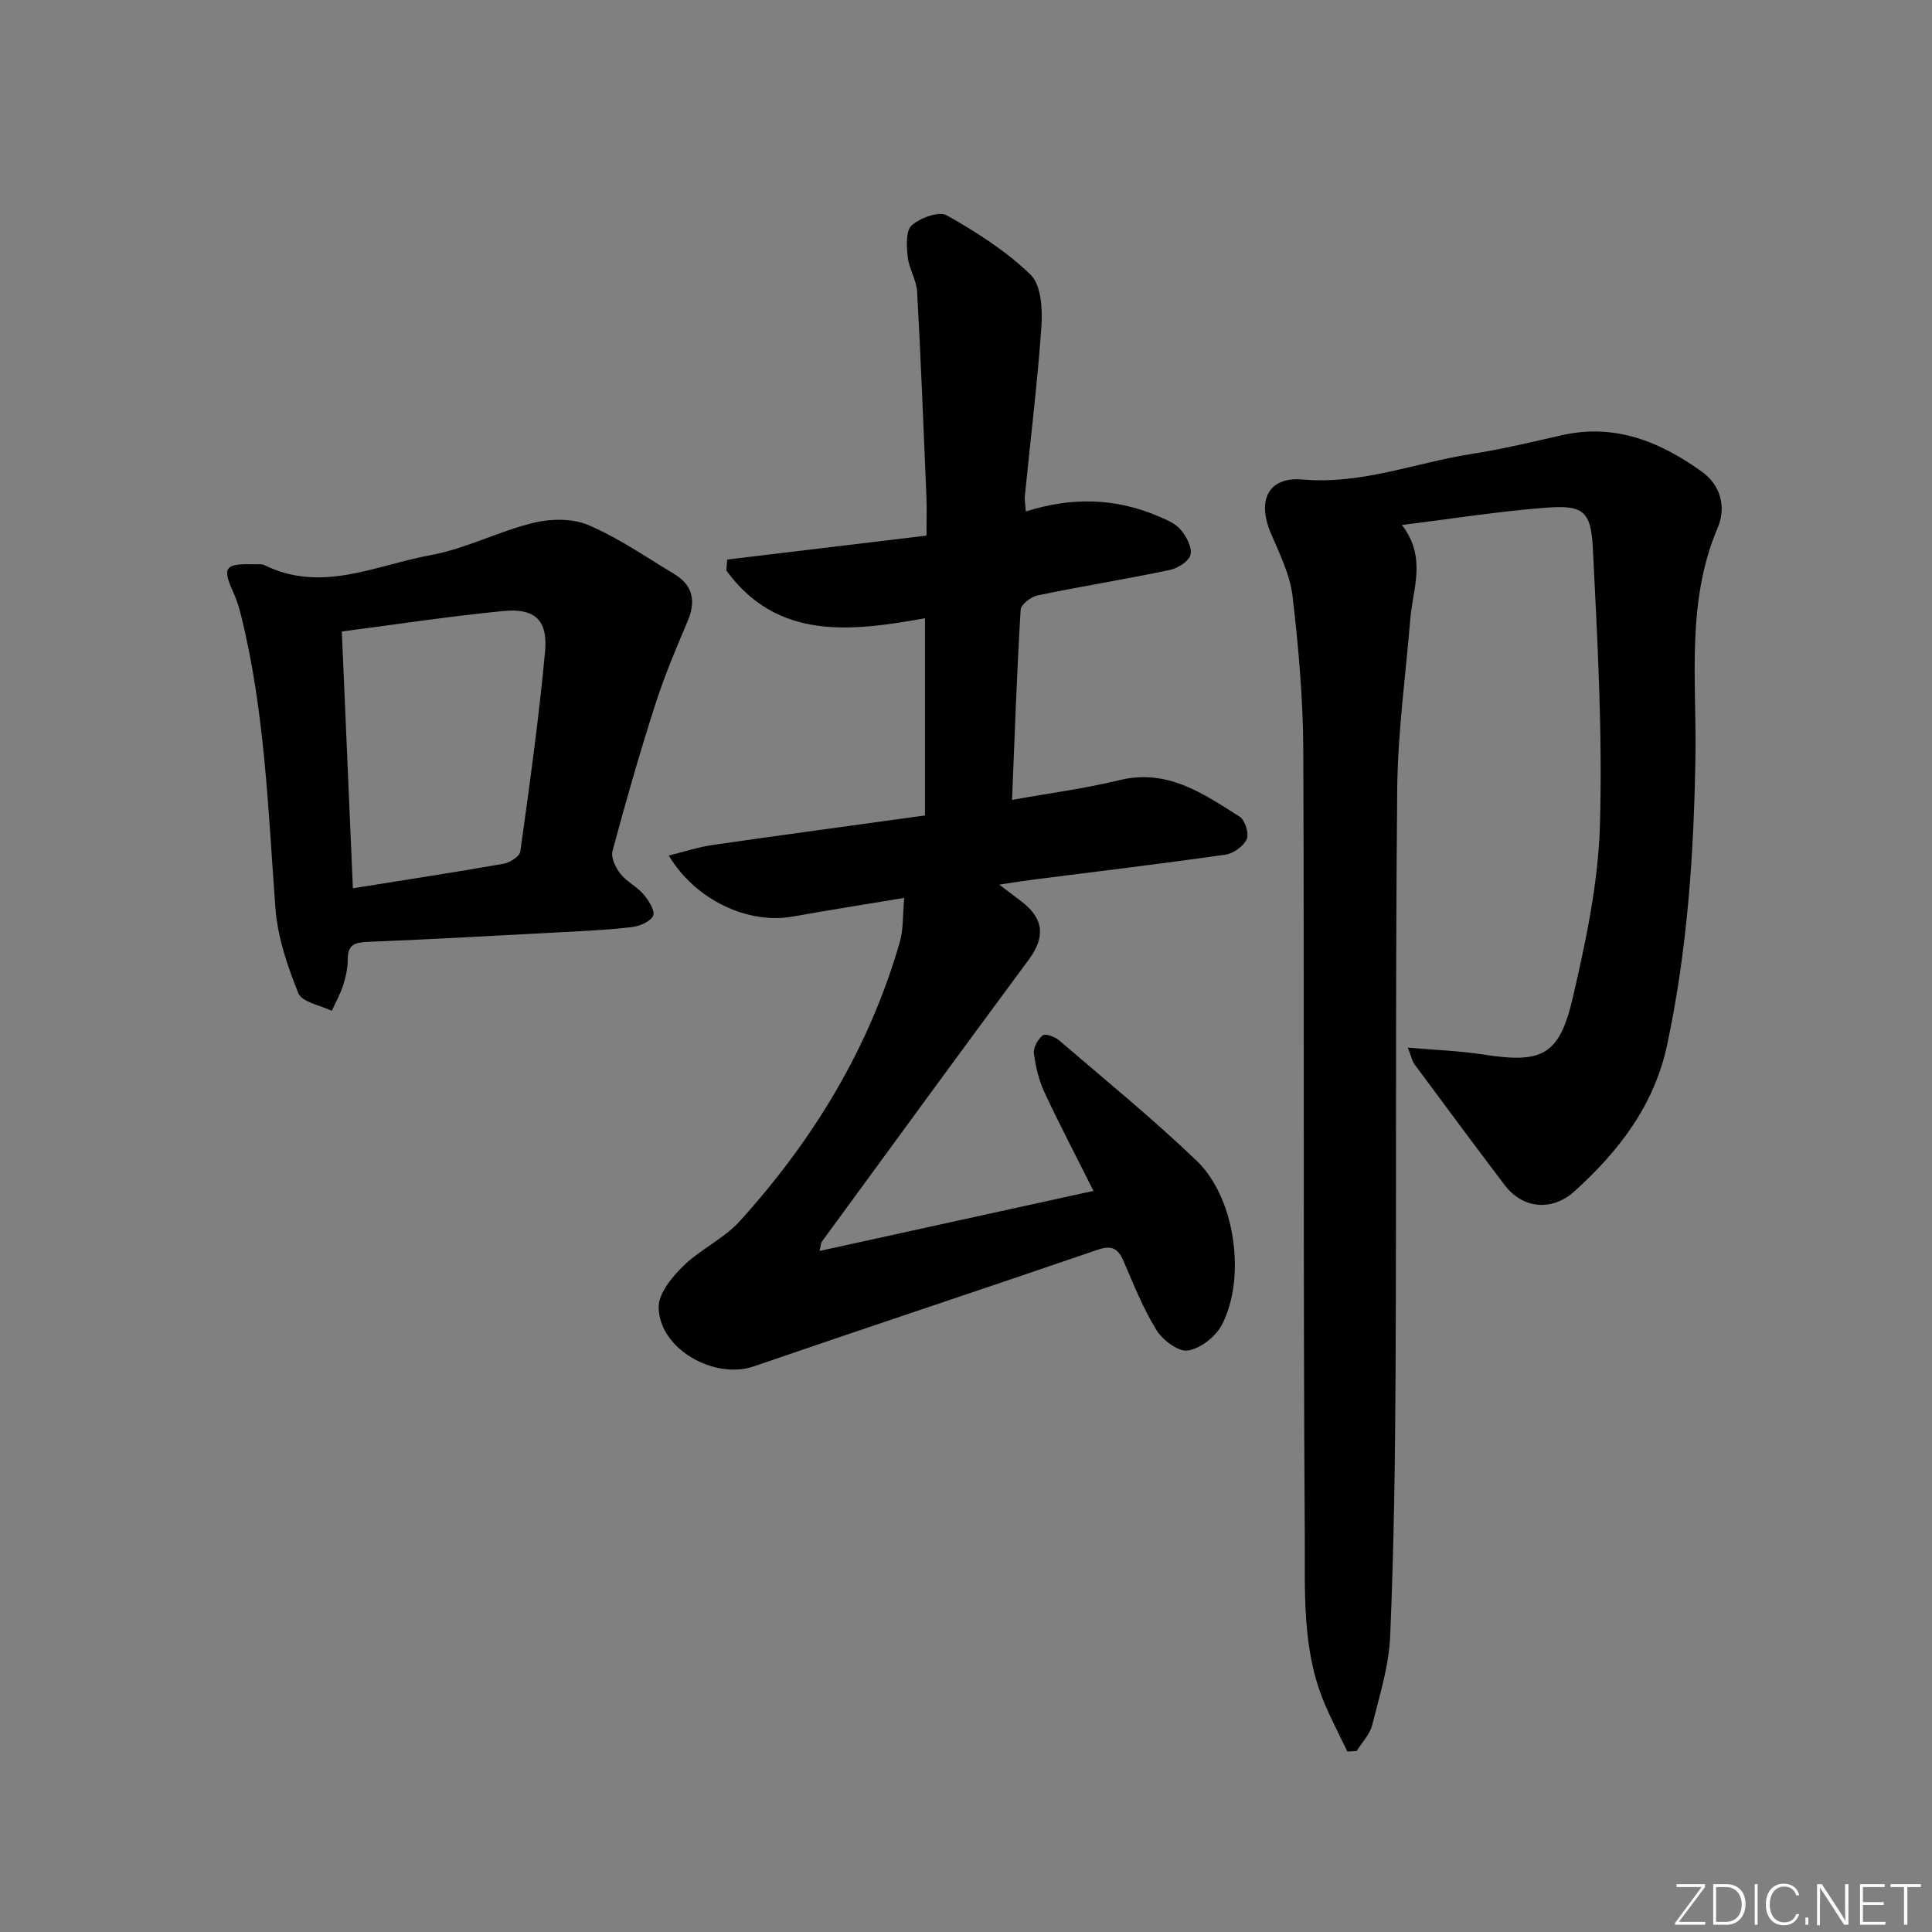
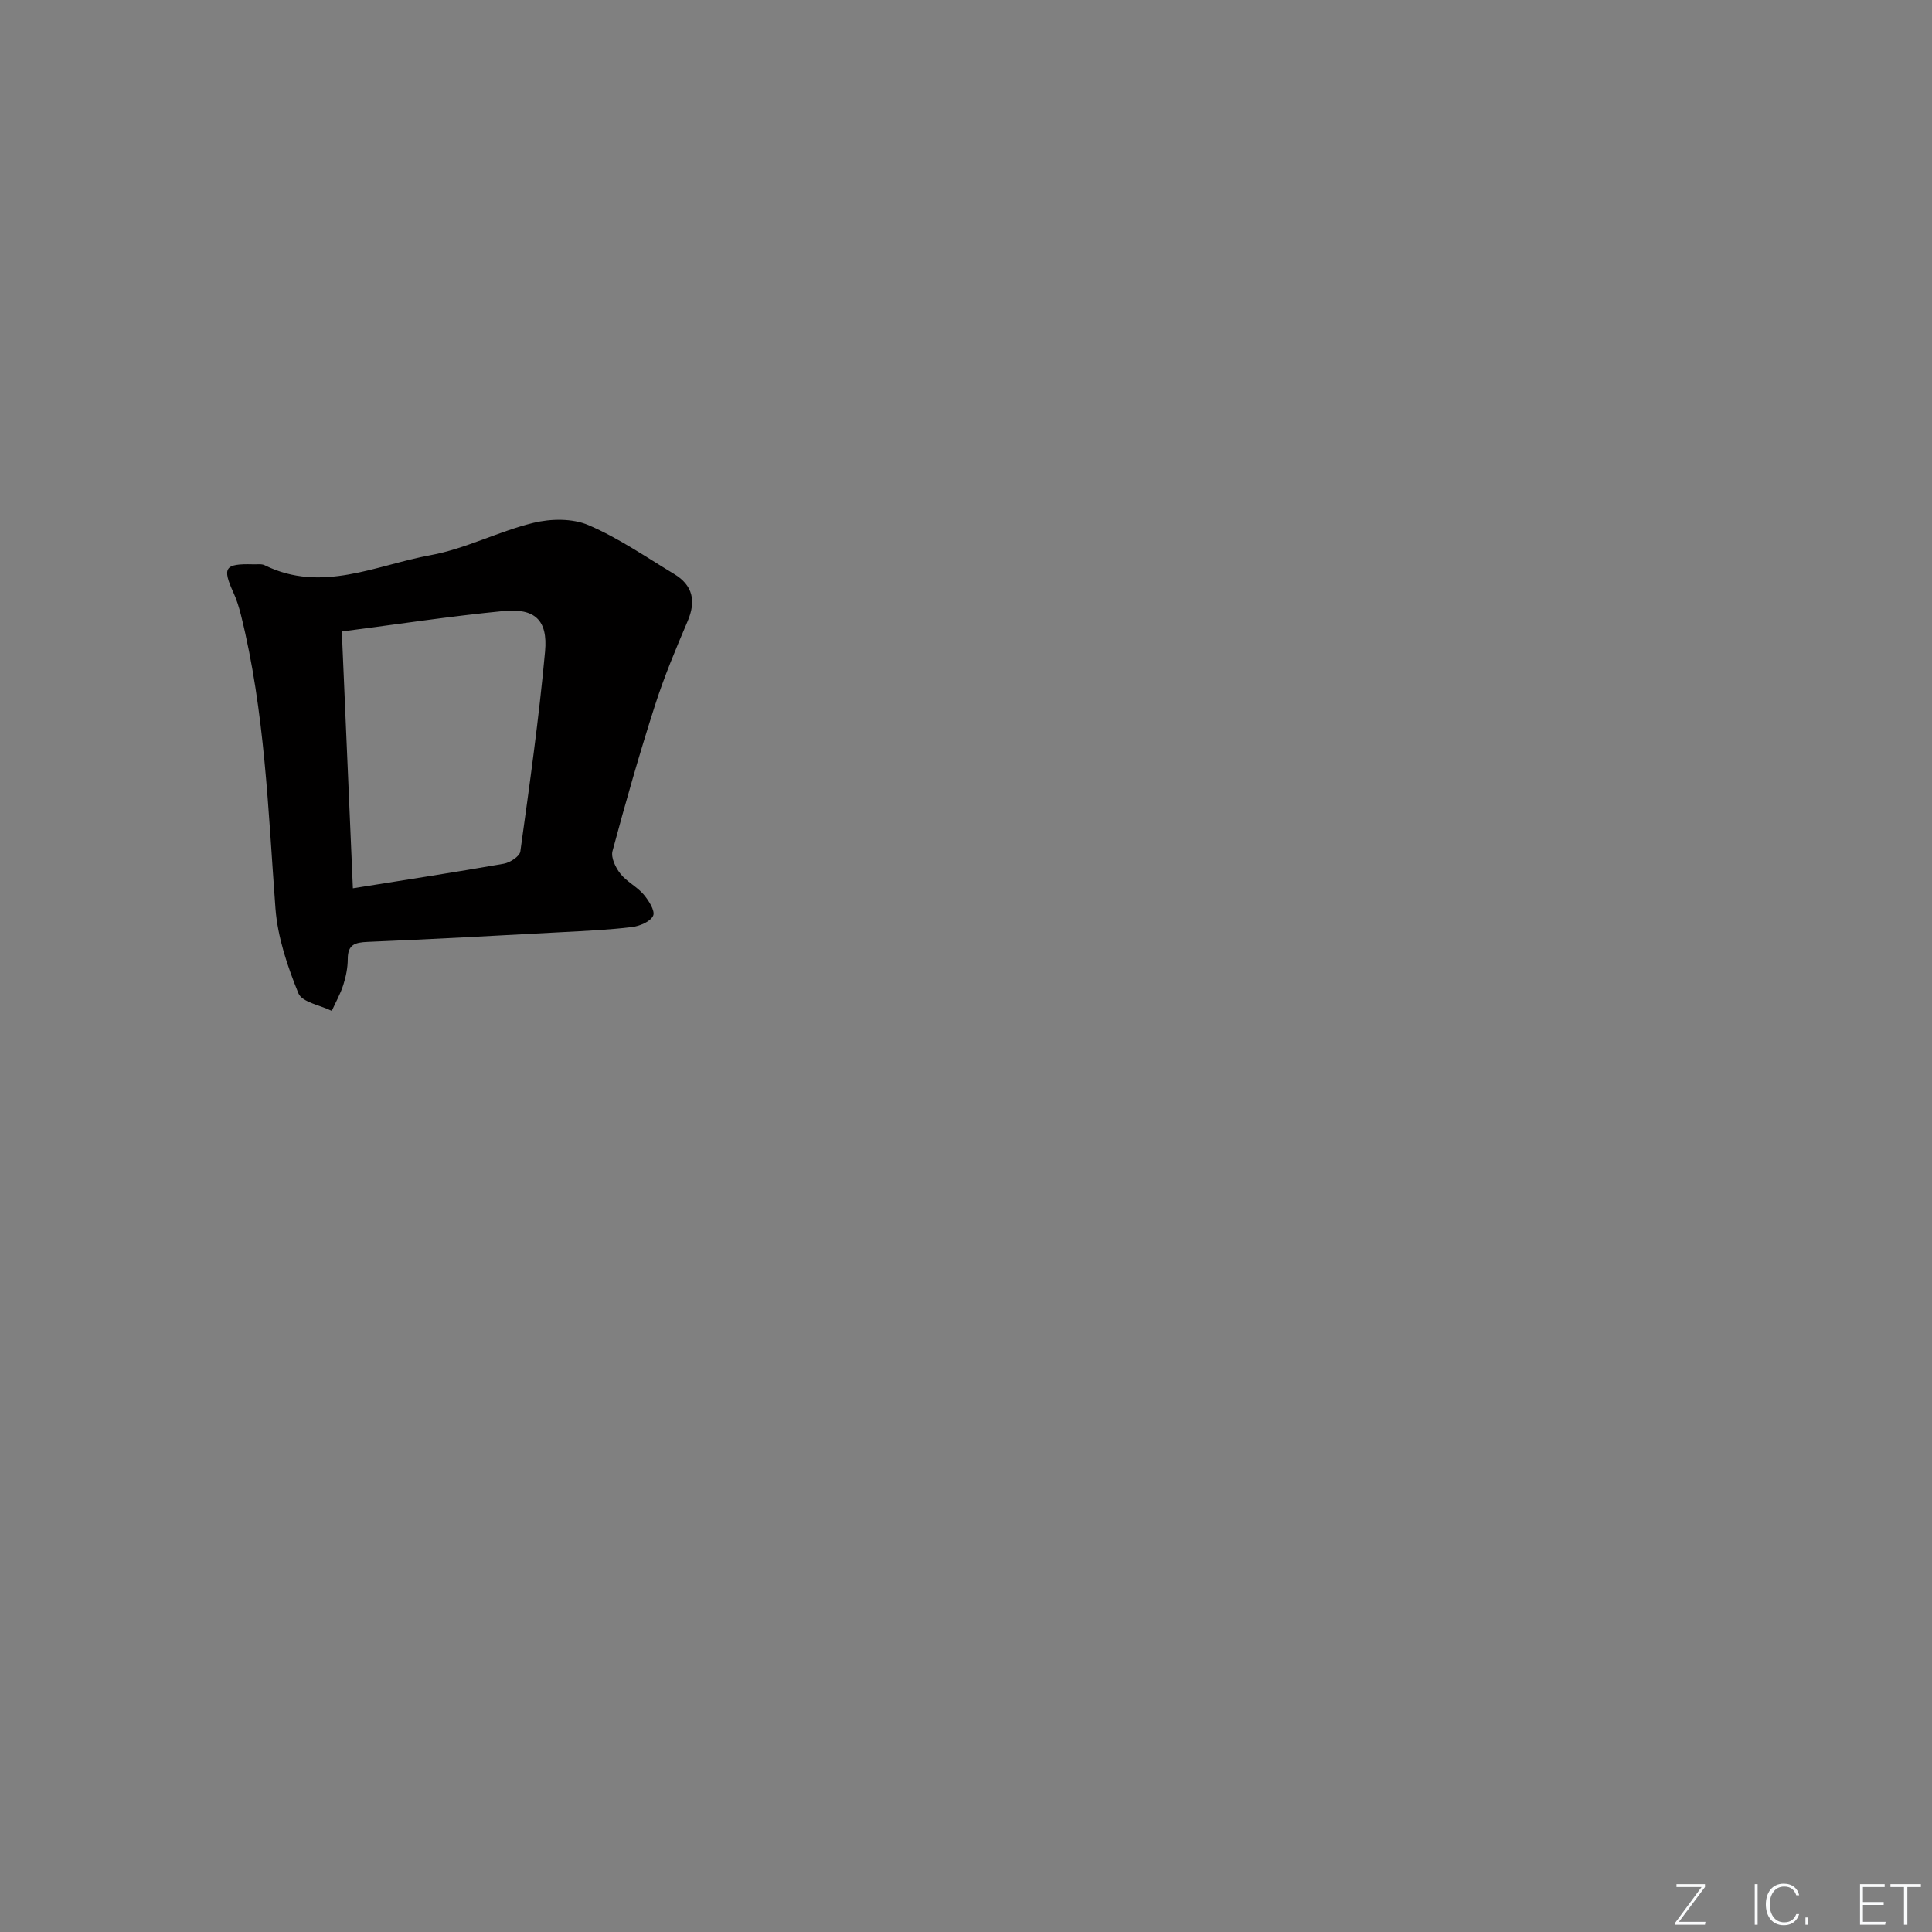
<svg xmlns="http://www.w3.org/2000/svg" enable-background="new 0 0 400 400" viewBox="0 0 400 400">
  <rect x="0" y="0" width="400" height="400" fill="#808080" stroke="none" />
  <g fill="#fafbfc">
    <path d="m346.9 398 5.4-7.3h-5.2v-.6h5.9v.6l-5.4 7.2h5.5l-.1.6h-6.2v-.5z" />
-     <path d="m354.7 390.1h2.8c2.3 0 3.9 1.6 3.9 4.1s-1.6 4.3-3.9 4.3h-2.8zm.6 7.8h2c2.2 0 3.3-1.6 3.3-3.6 0-1.8-1-3.6-3.3-3.6h-2z" />
    <path d="m363.9 390.1v8.4h-.6v-8.4z" />
    <path d="m372.5 396.3c-.4 1.3-1.4 2.3-3.2 2.3-2.4 0-3.7-1.9-3.7-4.3 0-2.3 1.2-4.3 3.7-4.3 1.8 0 2.9 1 3.2 2.4h-.6c-.4-1.1-1.1-1.8-2.5-1.8-2.1 0-3 1.9-3 3.7s.9 3.7 3 3.7c1.4 0 2.1-.7 2.5-1.7z" />
    <path d="m373.8 398.5v-1.5h.6v1.5z" />
-     <path d="m376.2 398.5v-8.4h1c1.3 2 4.4 6.7 4.9 7.6-.1-1.2-.1-2.4-.1-3.8v-3.8h.7v8.4h-.9c-1.2-1.9-4.4-6.8-5-7.7.1 1.1 0 2.3 0 3.9v3.9h-.6z" />
    <path d="m390 394.4h-4.3v3.5h4.7l-.1.6h-5.2v-8.4h5.1v.6h-4.5v3.1h4.3z" />
    <path d="m394.2 390.7h-2.8v-.6h6.3v.6h-2.8v7.8h-.7z" />
  </g>
-   <path d="m187.21 185.9c-8.35 1.39-15.72 2.54-23.06 3.86-9.17 1.66-20.13-3.33-25.69-12.63 3.21-.79 6.06-1.74 8.98-2.17 14.6-2.11 29.22-4.07 44.07-6.13 0-13.72 0-26.97 0-40.83-15.39 2.77-30.6 4.59-41.13-9.89.06-.75.12-1.51.18-2.26 13.54-1.63 27.08-3.25 41.26-4.96 0-2.97.09-5.59-.02-8.19-.59-14.11-1.14-28.21-1.92-42.31-.13-2.41-1.67-4.72-1.94-7.14-.24-2.22-.45-5.44.8-6.57 1.76-1.58 5.67-3.01 7.3-2.09 6.15 3.48 12.28 7.39 17.32 12.27 2.18 2.11 2.5 7.03 2.26 10.58-.81 11.76-2.27 23.48-3.43 35.22-.1.96.11 1.94.2 3.24 9.41-3.01 18.53-2.83 27.44.99 1.65.71 3.52 1.47 4.62 2.78 1.18 1.4 2.4 3.66 2.04 5.17-.32 1.35-2.64 2.82-4.31 3.17-9.08 1.9-18.26 3.37-27.35 5.26-1.37.28-3.45 1.87-3.52 2.96-.77 12.9-1.22 25.81-1.78 39.38 7.71-1.39 15.07-2.34 22.24-4.09 9.93-2.43 17.34 2.79 24.88 7.56 1.12.71 1.99 3.52 1.47 4.67-.67 1.47-2.77 2.96-4.44 3.2-13.14 1.88-26.33 3.45-39.49 5.13-2.13.27-4.26.62-7.31 1.07 2 1.52 3.37 2.53 4.71 3.57 4.59 3.56 4.82 7.35 1.4 11.97-14.35 19.38-28.55 38.86-42.79 58.32-.26.36-.26.92-.53 1.99 18.91-4.15 37.46-8.22 56.72-12.44-3.56-7.12-7.03-13.71-10.16-20.45-1.16-2.5-1.83-5.31-2.17-8.05-.15-1.19.83-2.92 1.84-3.7.55-.43 2.5.29 3.37 1.03 9.59 8.23 19.41 16.23 28.52 24.97 7.93 7.61 10.27 24.13 5.19 33.93-1.27 2.44-4.42 4.9-7.03 5.32-1.95.32-5.22-2.14-6.51-4.22-2.77-4.49-4.75-9.48-6.85-14.36-1.16-2.68-2.54-3.24-5.4-2.26-23.68 8.12-47.45 15.98-71.12 24.12-8.22 2.83-19.65-3.65-19.7-12.27-.02-2.86 2.77-6.23 5.11-8.52 3.54-3.46 8.39-5.64 11.68-9.27 15.23-16.83 26.84-35.85 33.14-57.83.76-2.62.58-5.51.91-9.1z" fill="#010000" />
-   <path d="m278.96 362.64c-1.66-3.49-3.49-6.92-4.95-10.49-4.51-11.09-3.79-22.92-3.87-34.43-.36-54.15-.08-108.3-.31-162.45-.05-10.62-.98-21.27-2.22-31.83-.53-4.48-2.7-8.84-4.51-13.08-2.86-6.71-.58-11.71 6.62-11.08 12.3 1.07 23.46-3.52 35.15-5.33 6.22-.96 12.37-2.46 18.52-3.85 10.95-2.47 20.25 1.32 28.9 7.51 4.11 2.94 5.08 7.57 3.35 11.63-6.54 15.35-4.38 31.41-4.62 47.27-.3 20.13-1.65 40.12-5.87 59.87-2.68 12.51-10 21.96-19.13 30.23-4.72 4.28-10.77 3.63-14.45-1.2-6.31-8.31-12.52-16.7-18.73-25.09-.46-.62-.6-1.46-1.37-3.42 5.7.5 10.7.66 15.6 1.42 12.18 1.9 15.77.28 18.57-11.8 2.73-11.75 5.27-23.79 5.61-35.77.55-19.07-.51-38.21-1.47-57.29-.39-7.73-2.06-8.94-9.8-8.34-9.69.74-19.31 2.28-29.73 3.57 5.18 6.72 2.26 13.14 1.74 19.45-.97 11.74-2.6 23.48-2.71 35.24-.39 40.15-.15 80.31-.34 120.46-.09 18.3-.34 36.62-1.12 54.9-.26 6.19-2.2 12.35-3.73 18.43-.49 1.93-2.11 3.58-3.21 5.36-.63.03-1.27.07-1.92.11z" fill="#010000" />
  <path d="m52.32 116.83c.83.05 1.79-.15 2.47.19 11.83 5.83 23.06-.03 34.34-2.08 7.26-1.32 14.08-4.93 21.3-6.69 3.59-.88 8.09-.95 11.39.46 6.22 2.66 11.9 6.59 17.73 10.11 3.91 2.35 4.6 5.63 2.8 9.83-2.45 5.74-4.87 11.53-6.77 17.47-3.19 9.95-6.06 20-8.77 30.09-.36 1.35.64 3.42 1.63 4.68 1.31 1.66 3.43 2.67 4.81 4.29 1.05 1.23 2.42 3.4 1.98 4.4-.55 1.23-2.79 2.17-4.4 2.36-4.78.58-9.6.79-14.42 1.05-13.44.72-26.87 1.46-40.32 2.02-2.59.11-4.09.55-4.09 3.52 0 1.79-.37 3.65-.92 5.37-.59 1.86-1.58 3.6-2.39 5.39-2.39-1.18-6.16-1.8-6.91-3.64-2.27-5.6-4.3-11.6-4.75-17.57-1.52-20.36-2.18-40.79-7.14-60.73-.4-1.59-.89-3.2-1.57-4.68-2.34-5.14-1.79-5.99 4-5.84zm20.74 67.08c10.98-1.76 21.14-3.31 31.25-5.09 1.29-.23 3.28-1.52 3.42-2.53 1.91-13.77 3.85-27.56 5.12-41.4.6-6.54-2.14-9.02-8.66-8.38-10.99 1.07-21.93 2.74-33.42 4.23.77 17.69 1.52 35.22 2.29 53.17z" fill="#010000" />
</svg>